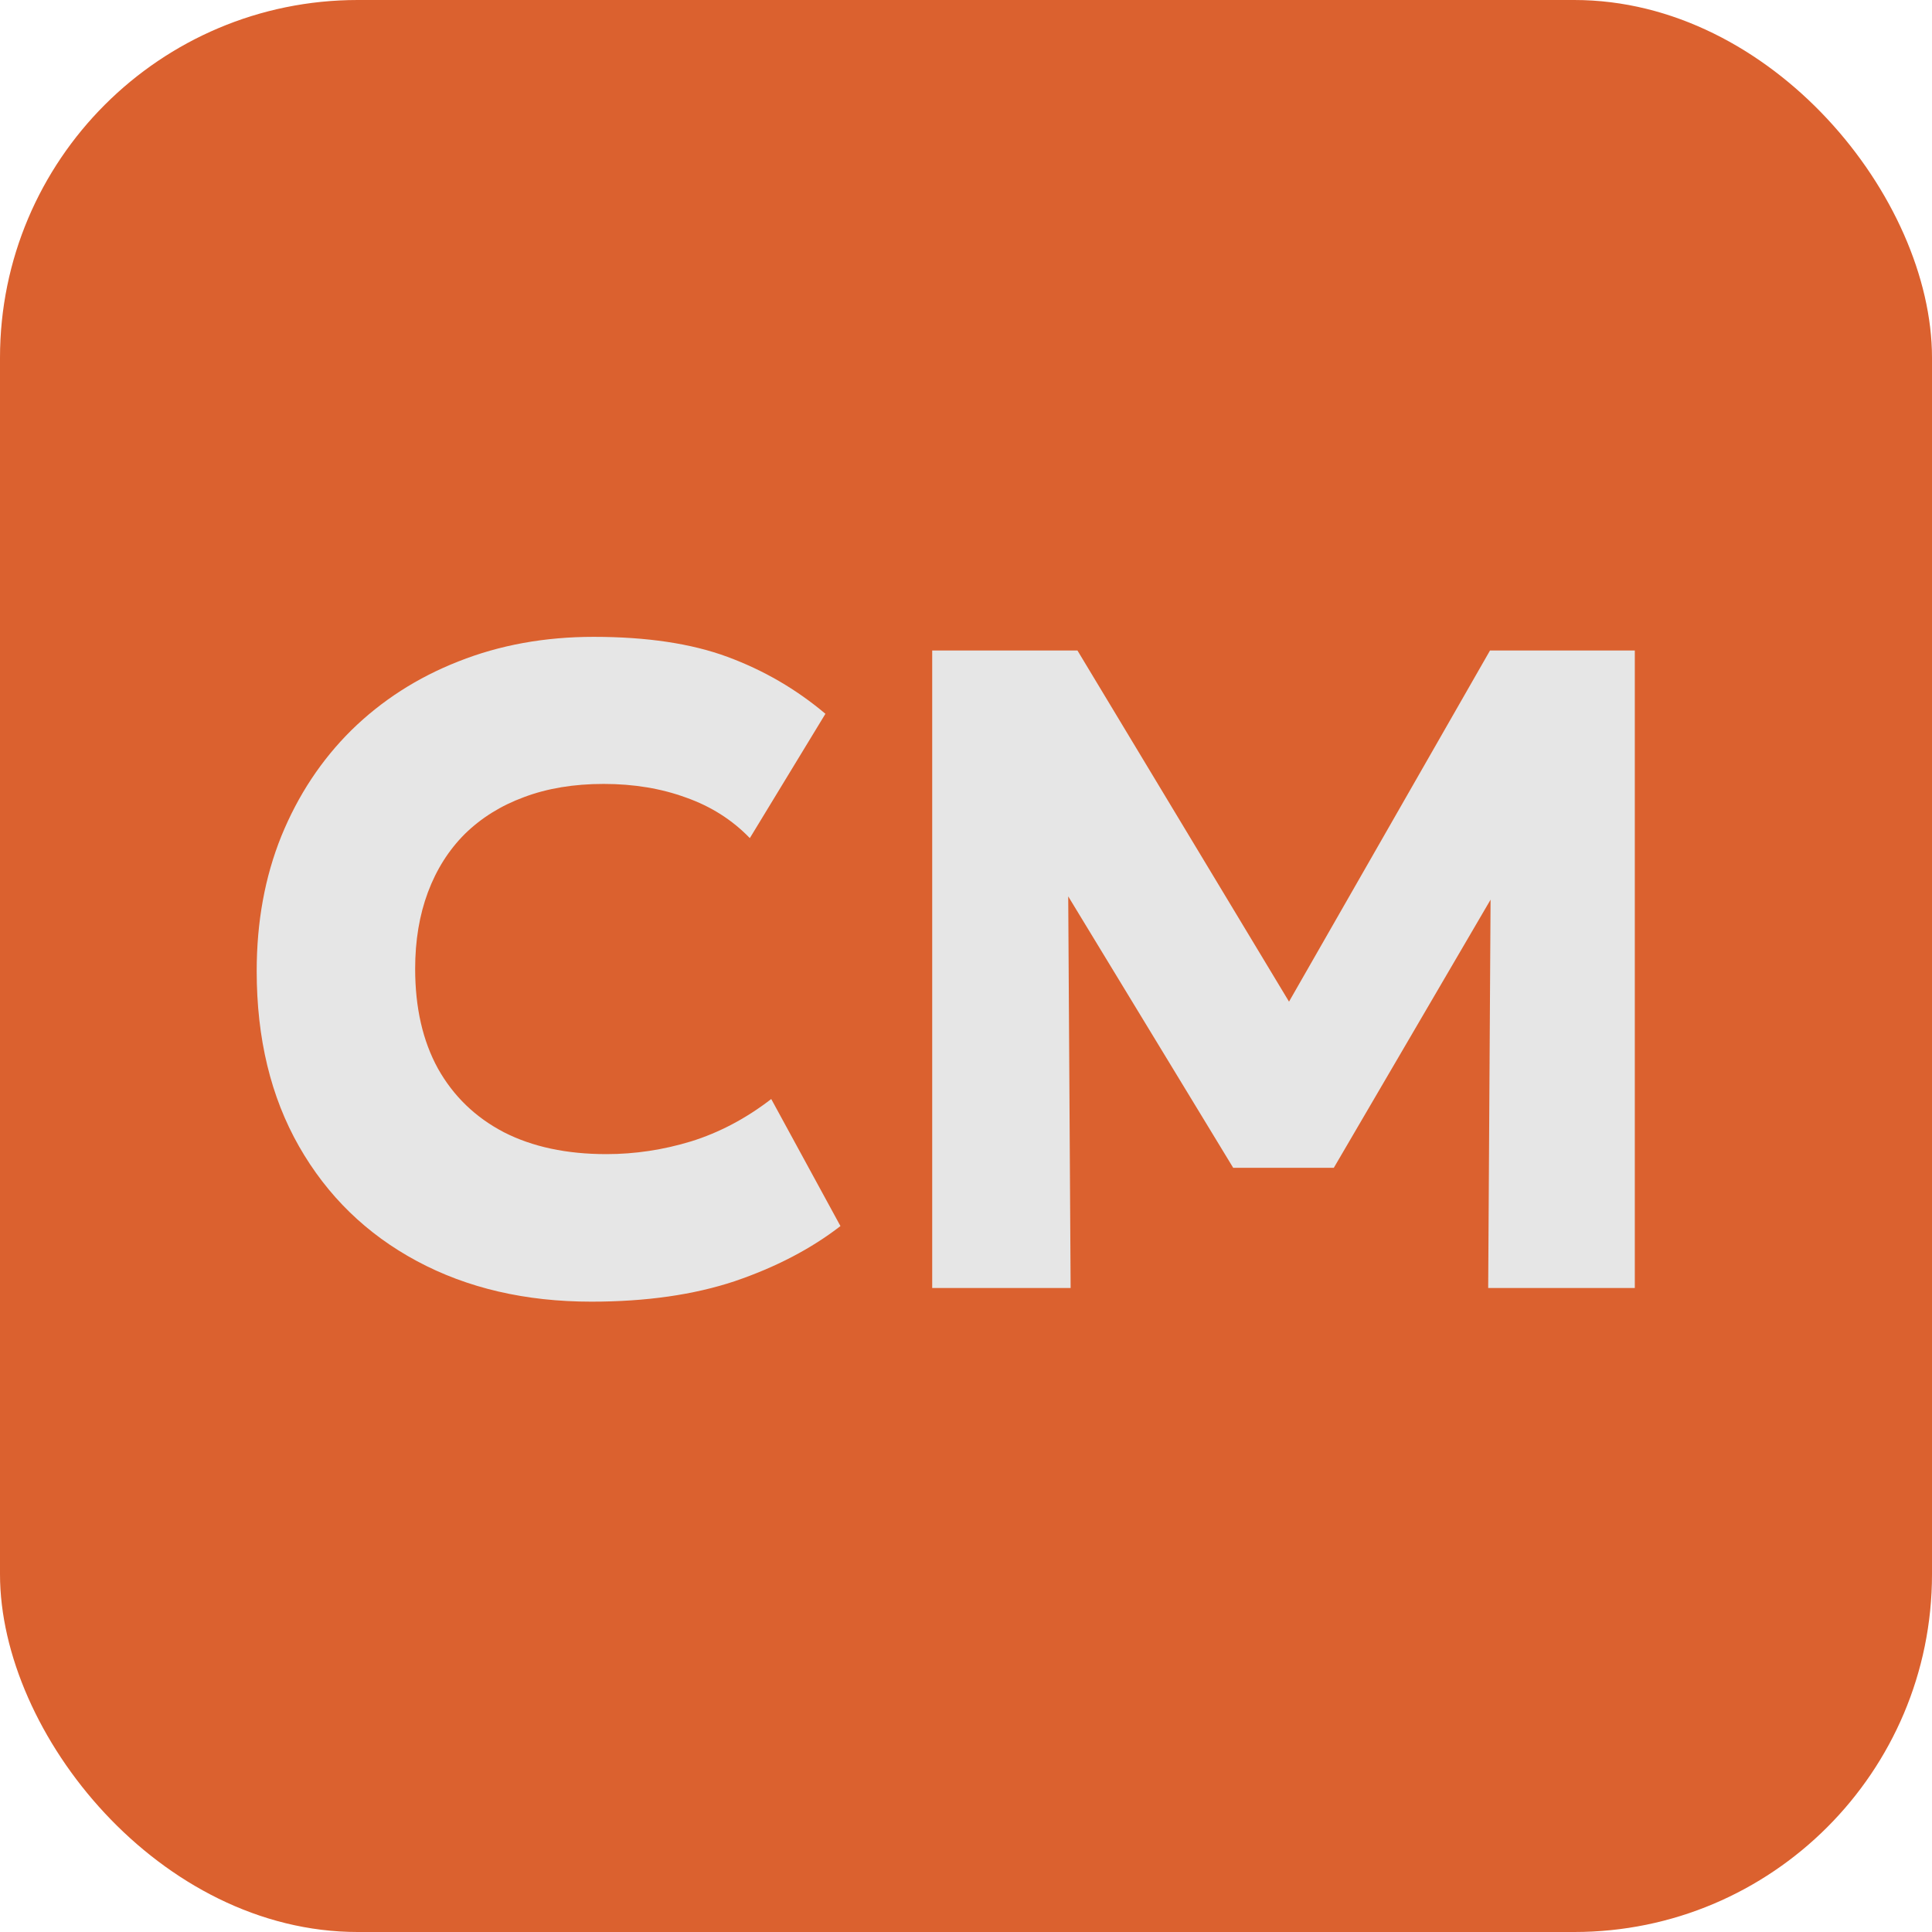
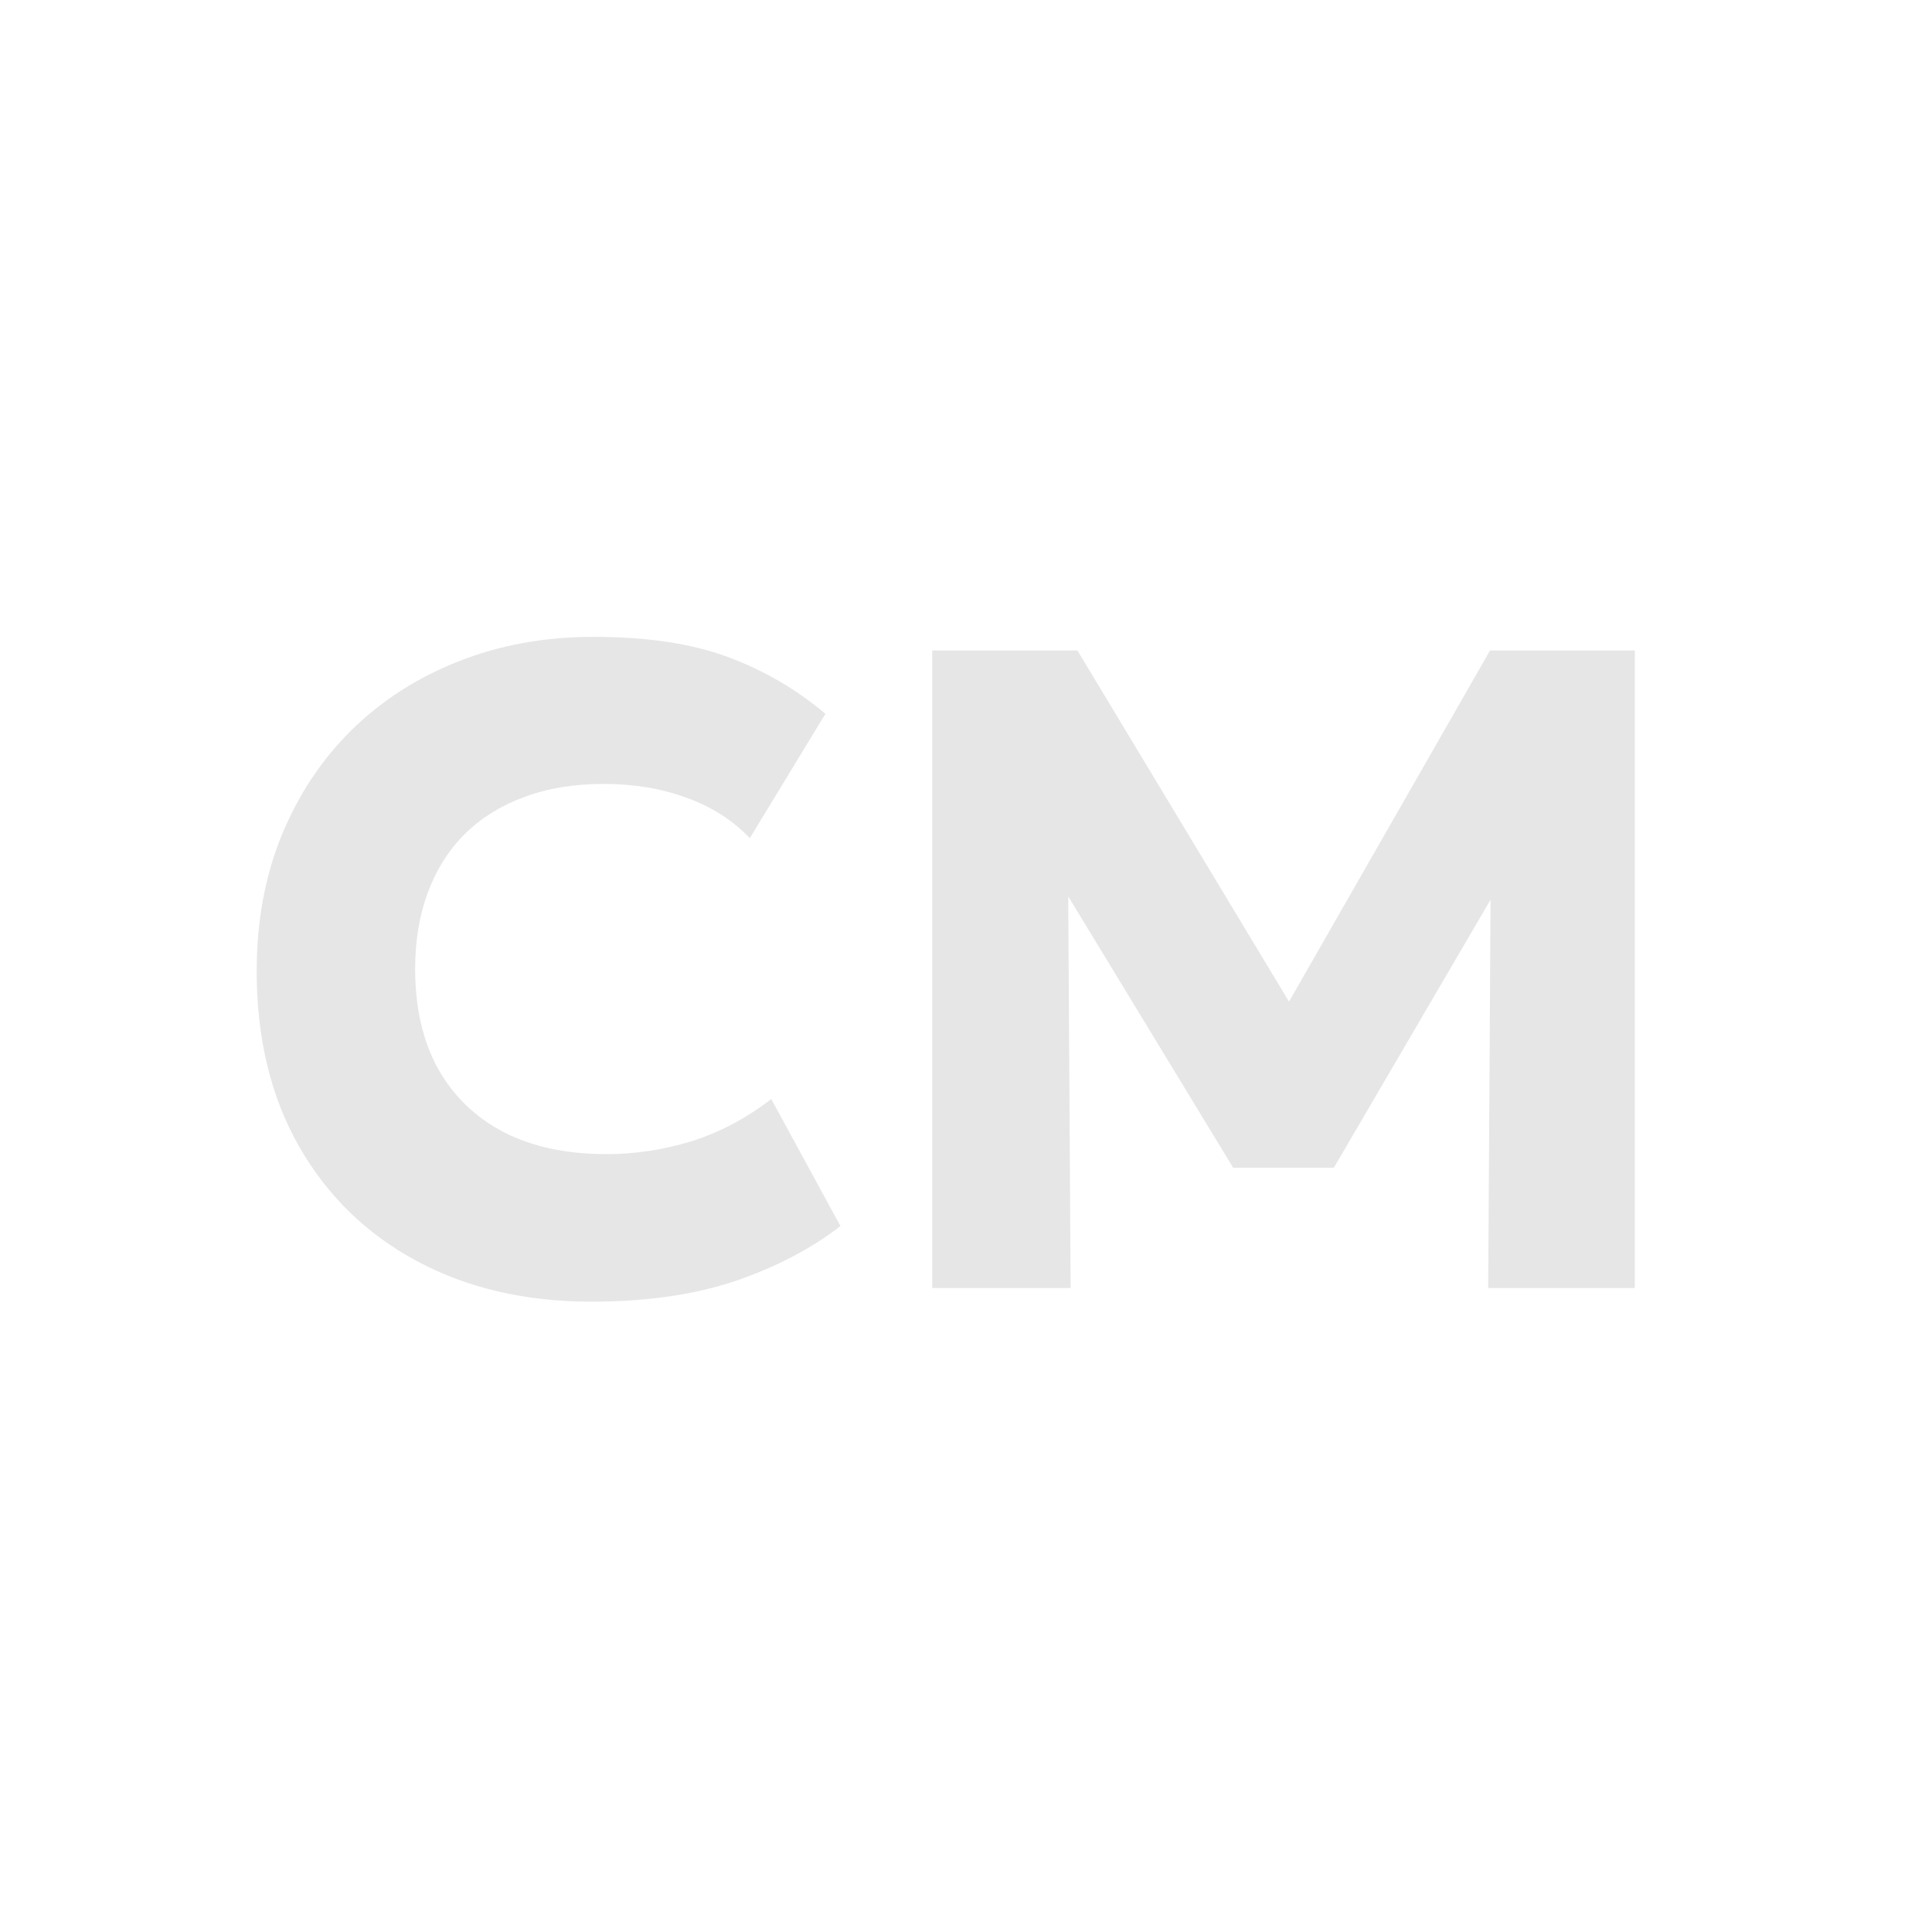
<svg xmlns="http://www.w3.org/2000/svg" width="297" height="297" viewBox="0 0 297 297" fill="none">
-   <rect width="297" height="297" rx="55" fill="#DB612F" />
  <path d="M90.91 200.1C80.783 200.1 71.847 198.023 64.1 193.87C56.353 189.717 50.31 183.837 45.97 176.23C41.63 168.623 39.46 159.64 39.46 149.28C39.46 141.72 40.72 134.813 43.24 128.56C45.807 122.26 49.4 116.823 54.02 112.25C58.687 107.677 64.17 104.153 70.47 101.68C76.817 99.16 83.747 97.9 91.26 97.9C99.427 97.9 106.287 98.927 111.84 100.98C117.393 103.033 122.41 105.95 126.89 109.73L115.27 128.84C112.563 126.04 109.297 123.963 105.47 122.61C101.643 121.21 97.42 120.51 92.8 120.51C88.227 120.51 84.143 121.187 80.55 122.54C77.003 123.847 73.97 125.737 71.45 128.21C68.977 130.683 67.087 133.67 65.78 137.17C64.473 140.67 63.82 144.59 63.82 148.93C63.82 154.903 64.987 160.013 67.32 164.26C69.7 168.507 73.083 171.773 77.47 174.06C81.857 176.3 87.107 177.42 93.22 177.42C97.607 177.42 101.947 176.767 106.24 175.46C110.58 174.107 114.687 171.937 118.56 168.95L129.2 188.48C124.673 191.98 119.26 194.803 112.96 196.95C106.66 199.05 99.31 200.1 90.91 200.1ZM143.304 198V100H165.634L202.874 161.81L193.634 161.88L229.054 100H251.314V198H228.774L229.194 129.68L233.324 131.15L205.044 179.52H189.574L160.174 131.15L164.164 129.68L164.584 198H143.304Z" fill="#E6E6E6" />
</svg>